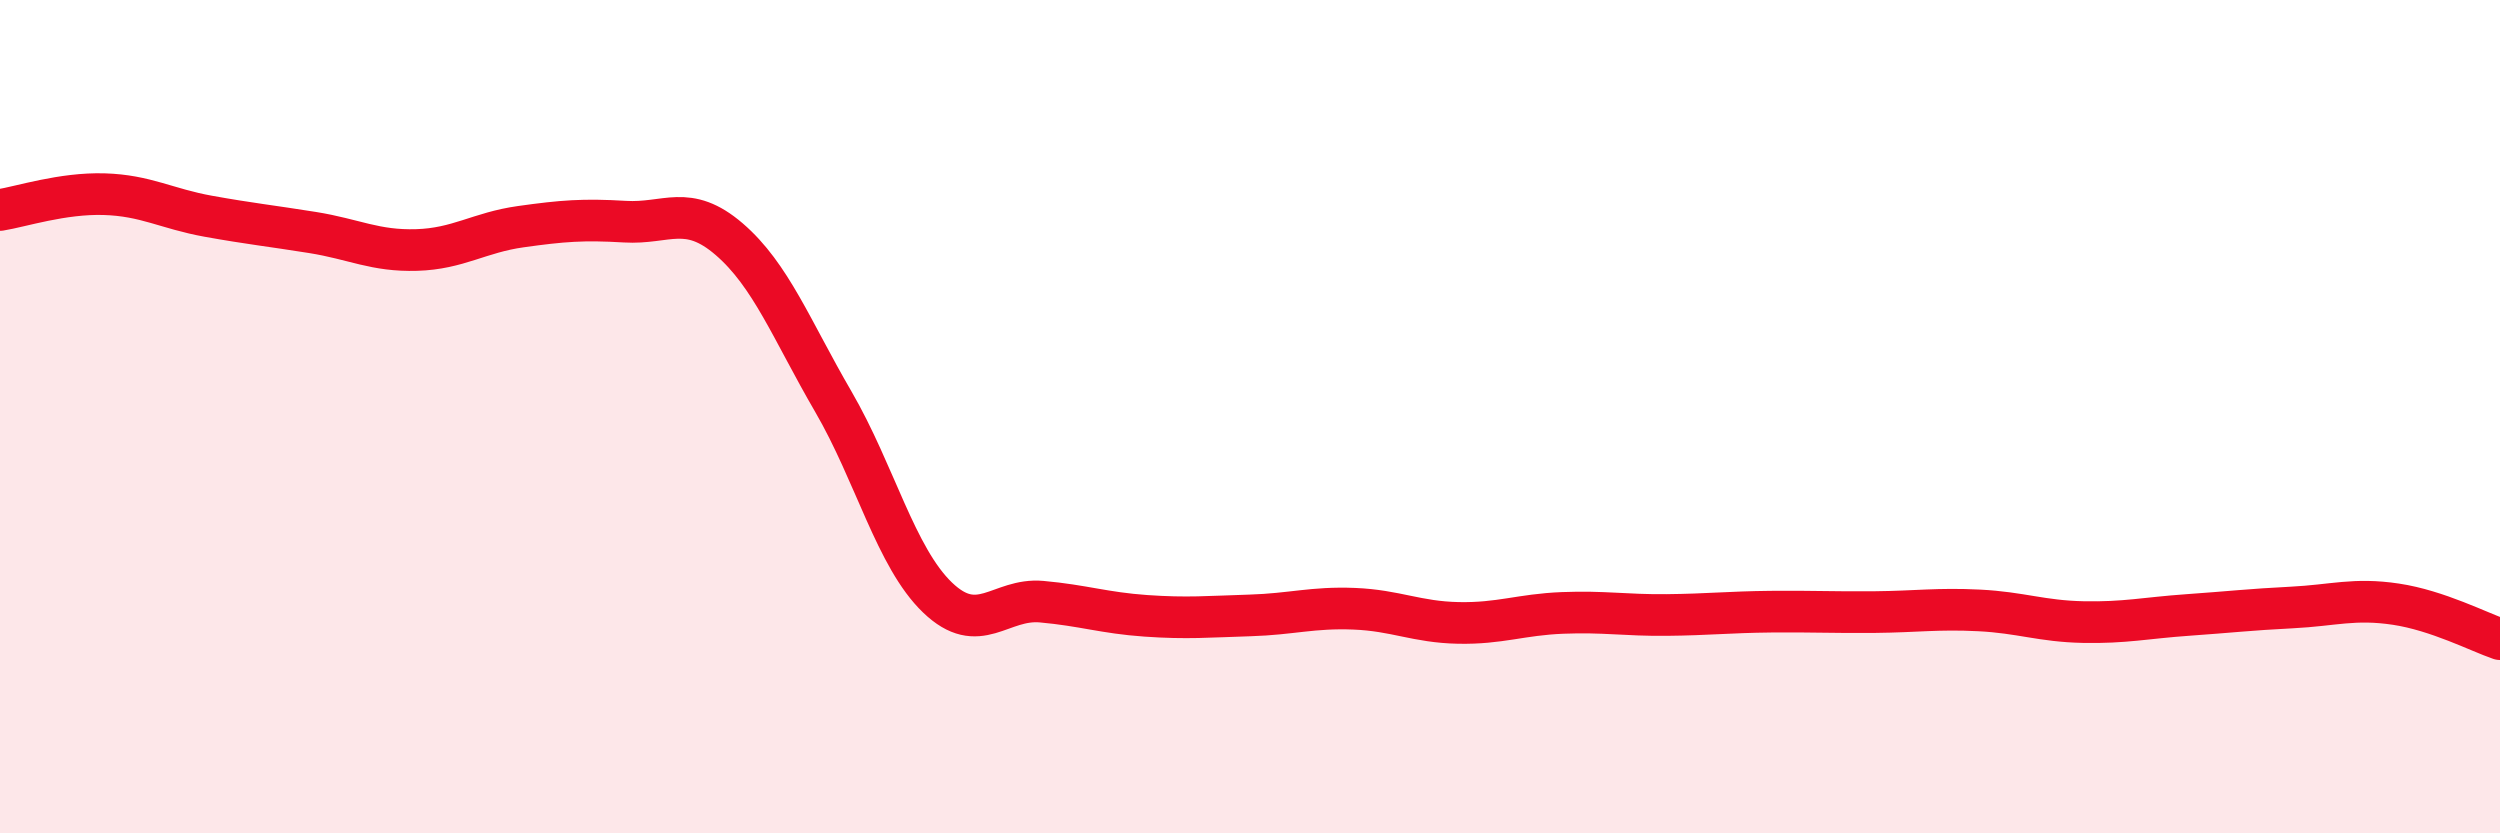
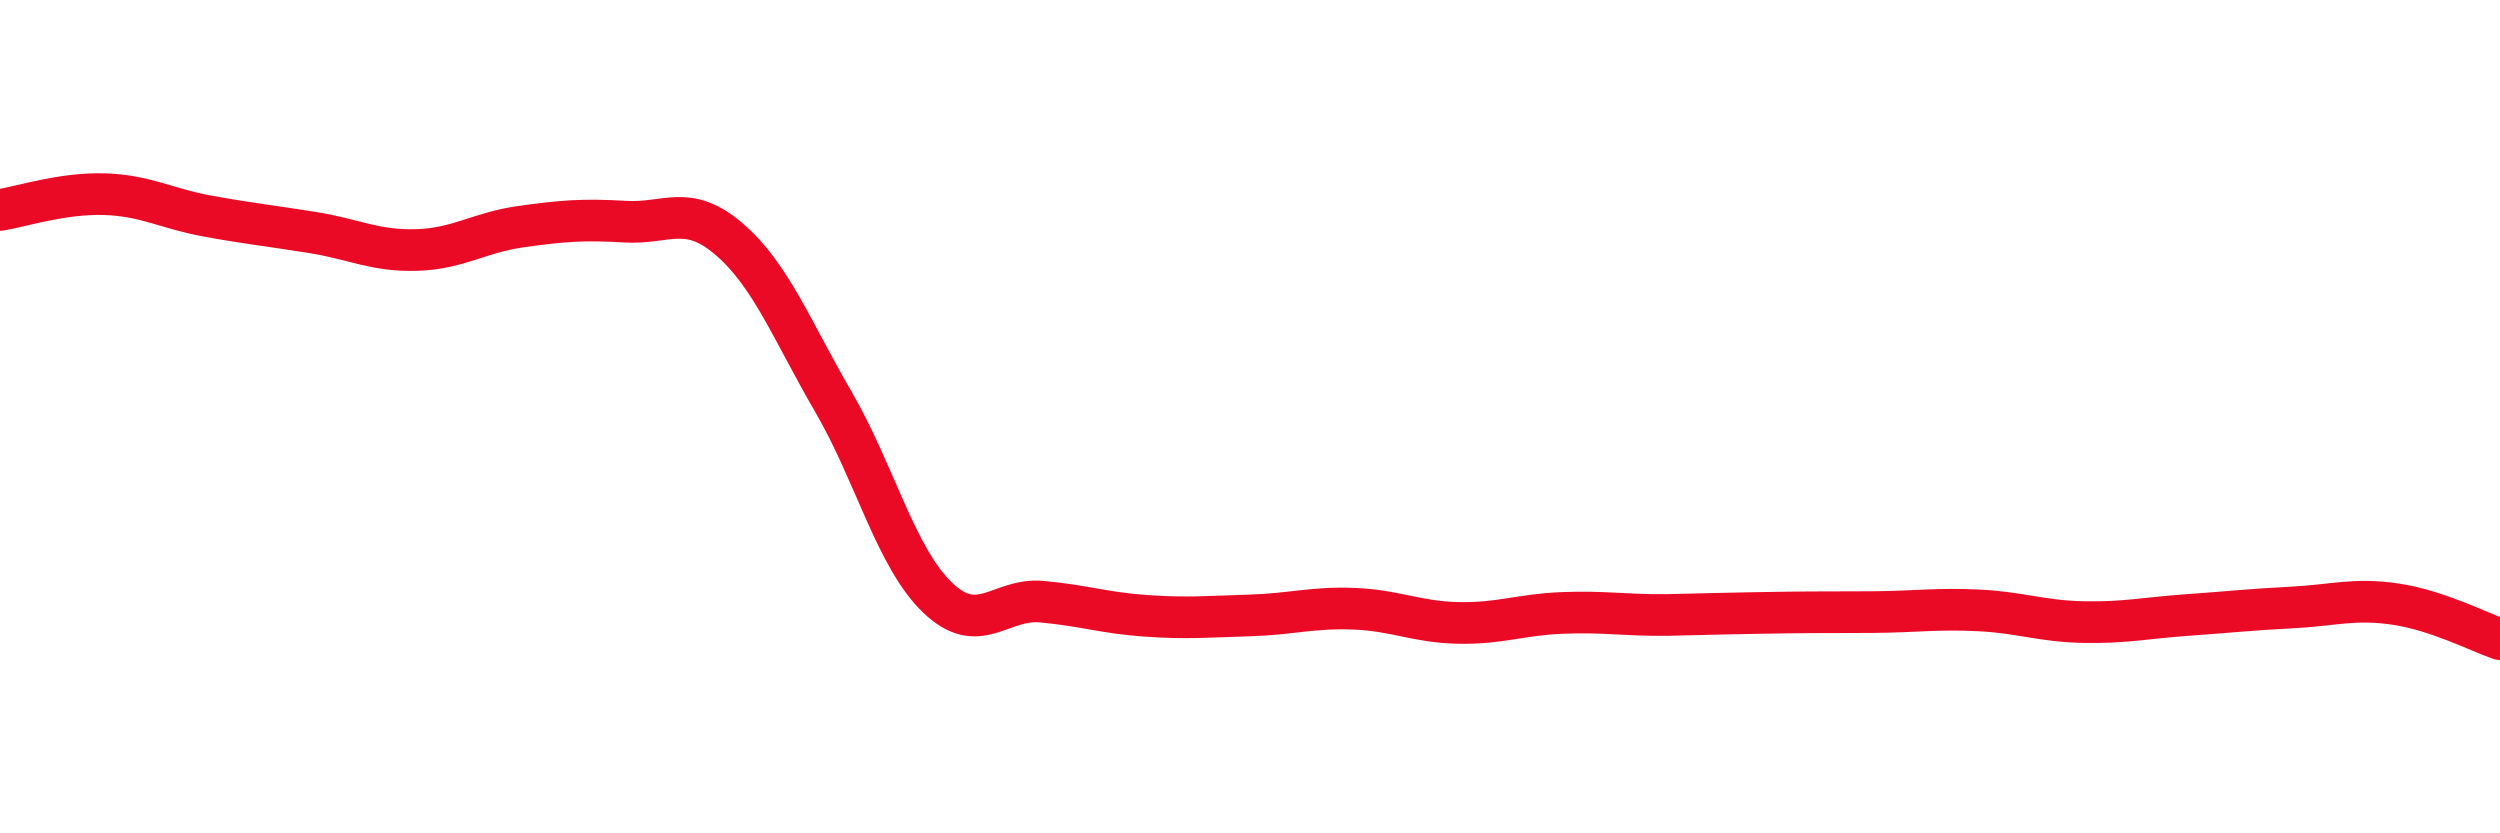
<svg xmlns="http://www.w3.org/2000/svg" width="60" height="20" viewBox="0 0 60 20">
-   <path d="M 0,5.04 C 0.5,4.96 1.5,4.63 2.5,4.66 C 3.5,4.69 4,5.01 5,5.19 C 6,5.37 6.5,5.42 7.5,5.58 C 8.5,5.74 9,6.03 10,6 C 11,5.97 11.5,5.58 12.5,5.44 C 13.5,5.3 14,5.26 15,5.32 C 16,5.38 16.5,4.88 17.5,5.74 C 18.5,6.6 19,7.92 20,9.64 C 21,11.36 21.5,13.38 22.5,14.34 C 23.5,15.3 24,14.35 25,14.44 C 26,14.53 26.5,14.71 27.5,14.78 C 28.5,14.85 29,14.8 30,14.77 C 31,14.74 31.5,14.57 32.5,14.61 C 33.5,14.65 34,14.93 35,14.95 C 36,14.97 36.5,14.75 37.5,14.71 C 38.5,14.67 39,14.77 40,14.76 C 41,14.75 41.5,14.69 42.5,14.68 C 43.5,14.67 44,14.7 45,14.69 C 46,14.68 46.5,14.6 47.5,14.65 C 48.5,14.7 49,14.91 50,14.93 C 51,14.95 51.5,14.83 52.5,14.76 C 53.5,14.69 54,14.63 55,14.58 C 56,14.53 56.5,14.35 57.5,14.5 C 58.5,14.65 59.5,15.17 60,15.34L60 20L0 20Z" fill="#EB0A25" opacity="0.1" stroke-linecap="round" stroke-linejoin="round" />
-   <path d="M 0,5.04 C 0.5,4.96 1.5,4.63 2.5,4.66 C 3.5,4.69 4,5.01 5,5.19 C 6,5.37 6.5,5.42 7.5,5.58 C 8.5,5.74 9,6.03 10,6 C 11,5.97 11.5,5.58 12.5,5.44 C 13.5,5.3 14,5.26 15,5.32 C 16,5.38 16.5,4.88 17.5,5.74 C 18.5,6.6 19,7.92 20,9.64 C 21,11.36 21.5,13.38 22.5,14.34 C 23.5,15.3 24,14.35 25,14.44 C 26,14.53 26.5,14.71 27.5,14.78 C 28.5,14.85 29,14.8 30,14.77 C 31,14.74 31.5,14.57 32.5,14.61 C 33.5,14.65 34,14.93 35,14.95 C 36,14.97 36.5,14.75 37.5,14.71 C 38.5,14.67 39,14.77 40,14.76 C 41,14.75 41.5,14.69 42.5,14.68 C 43.5,14.67 44,14.7 45,14.69 C 46,14.68 46.5,14.6 47.5,14.65 C 48.5,14.7 49,14.91 50,14.93 C 51,14.95 51.5,14.83 52.5,14.76 C 53.5,14.69 54,14.63 55,14.58 C 56,14.53 56.5,14.35 57.5,14.5 C 58.5,14.65 59.5,15.17 60,15.34" stroke="#EB0A25" stroke-width="1" fill="none" stroke-linecap="round" stroke-linejoin="round" />
+   <path d="M 0,5.04 C 0.5,4.96 1.5,4.63 2.5,4.66 C 3.5,4.69 4,5.01 5,5.19 C 6,5.37 6.5,5.42 7.5,5.58 C 8.5,5.74 9,6.03 10,6 C 11,5.97 11.5,5.58 12.5,5.44 C 13.5,5.3 14,5.26 15,5.32 C 16,5.38 16.5,4.88 17.5,5.74 C 18.5,6.6 19,7.92 20,9.64 C 21,11.36 21.5,13.38 22.5,14.34 C 23.5,15.3 24,14.35 25,14.44 C 26,14.53 26.5,14.71 27.5,14.78 C 28.5,14.85 29,14.8 30,14.77 C 31,14.74 31.5,14.57 32.5,14.61 C 33.5,14.65 34,14.93 35,14.95 C 36,14.97 36.5,14.75 37.5,14.71 C 38.5,14.67 39,14.77 40,14.76 C 43.5,14.67 44,14.7 45,14.69 C 46,14.68 46.5,14.6 47.5,14.65 C 48.5,14.7 49,14.91 50,14.93 C 51,14.95 51.5,14.83 52.5,14.76 C 53.5,14.69 54,14.63 55,14.58 C 56,14.53 56.5,14.35 57.5,14.5 C 58.5,14.65 59.5,15.17 60,15.34" stroke="#EB0A25" stroke-width="1" fill="none" stroke-linecap="round" stroke-linejoin="round" />
</svg>